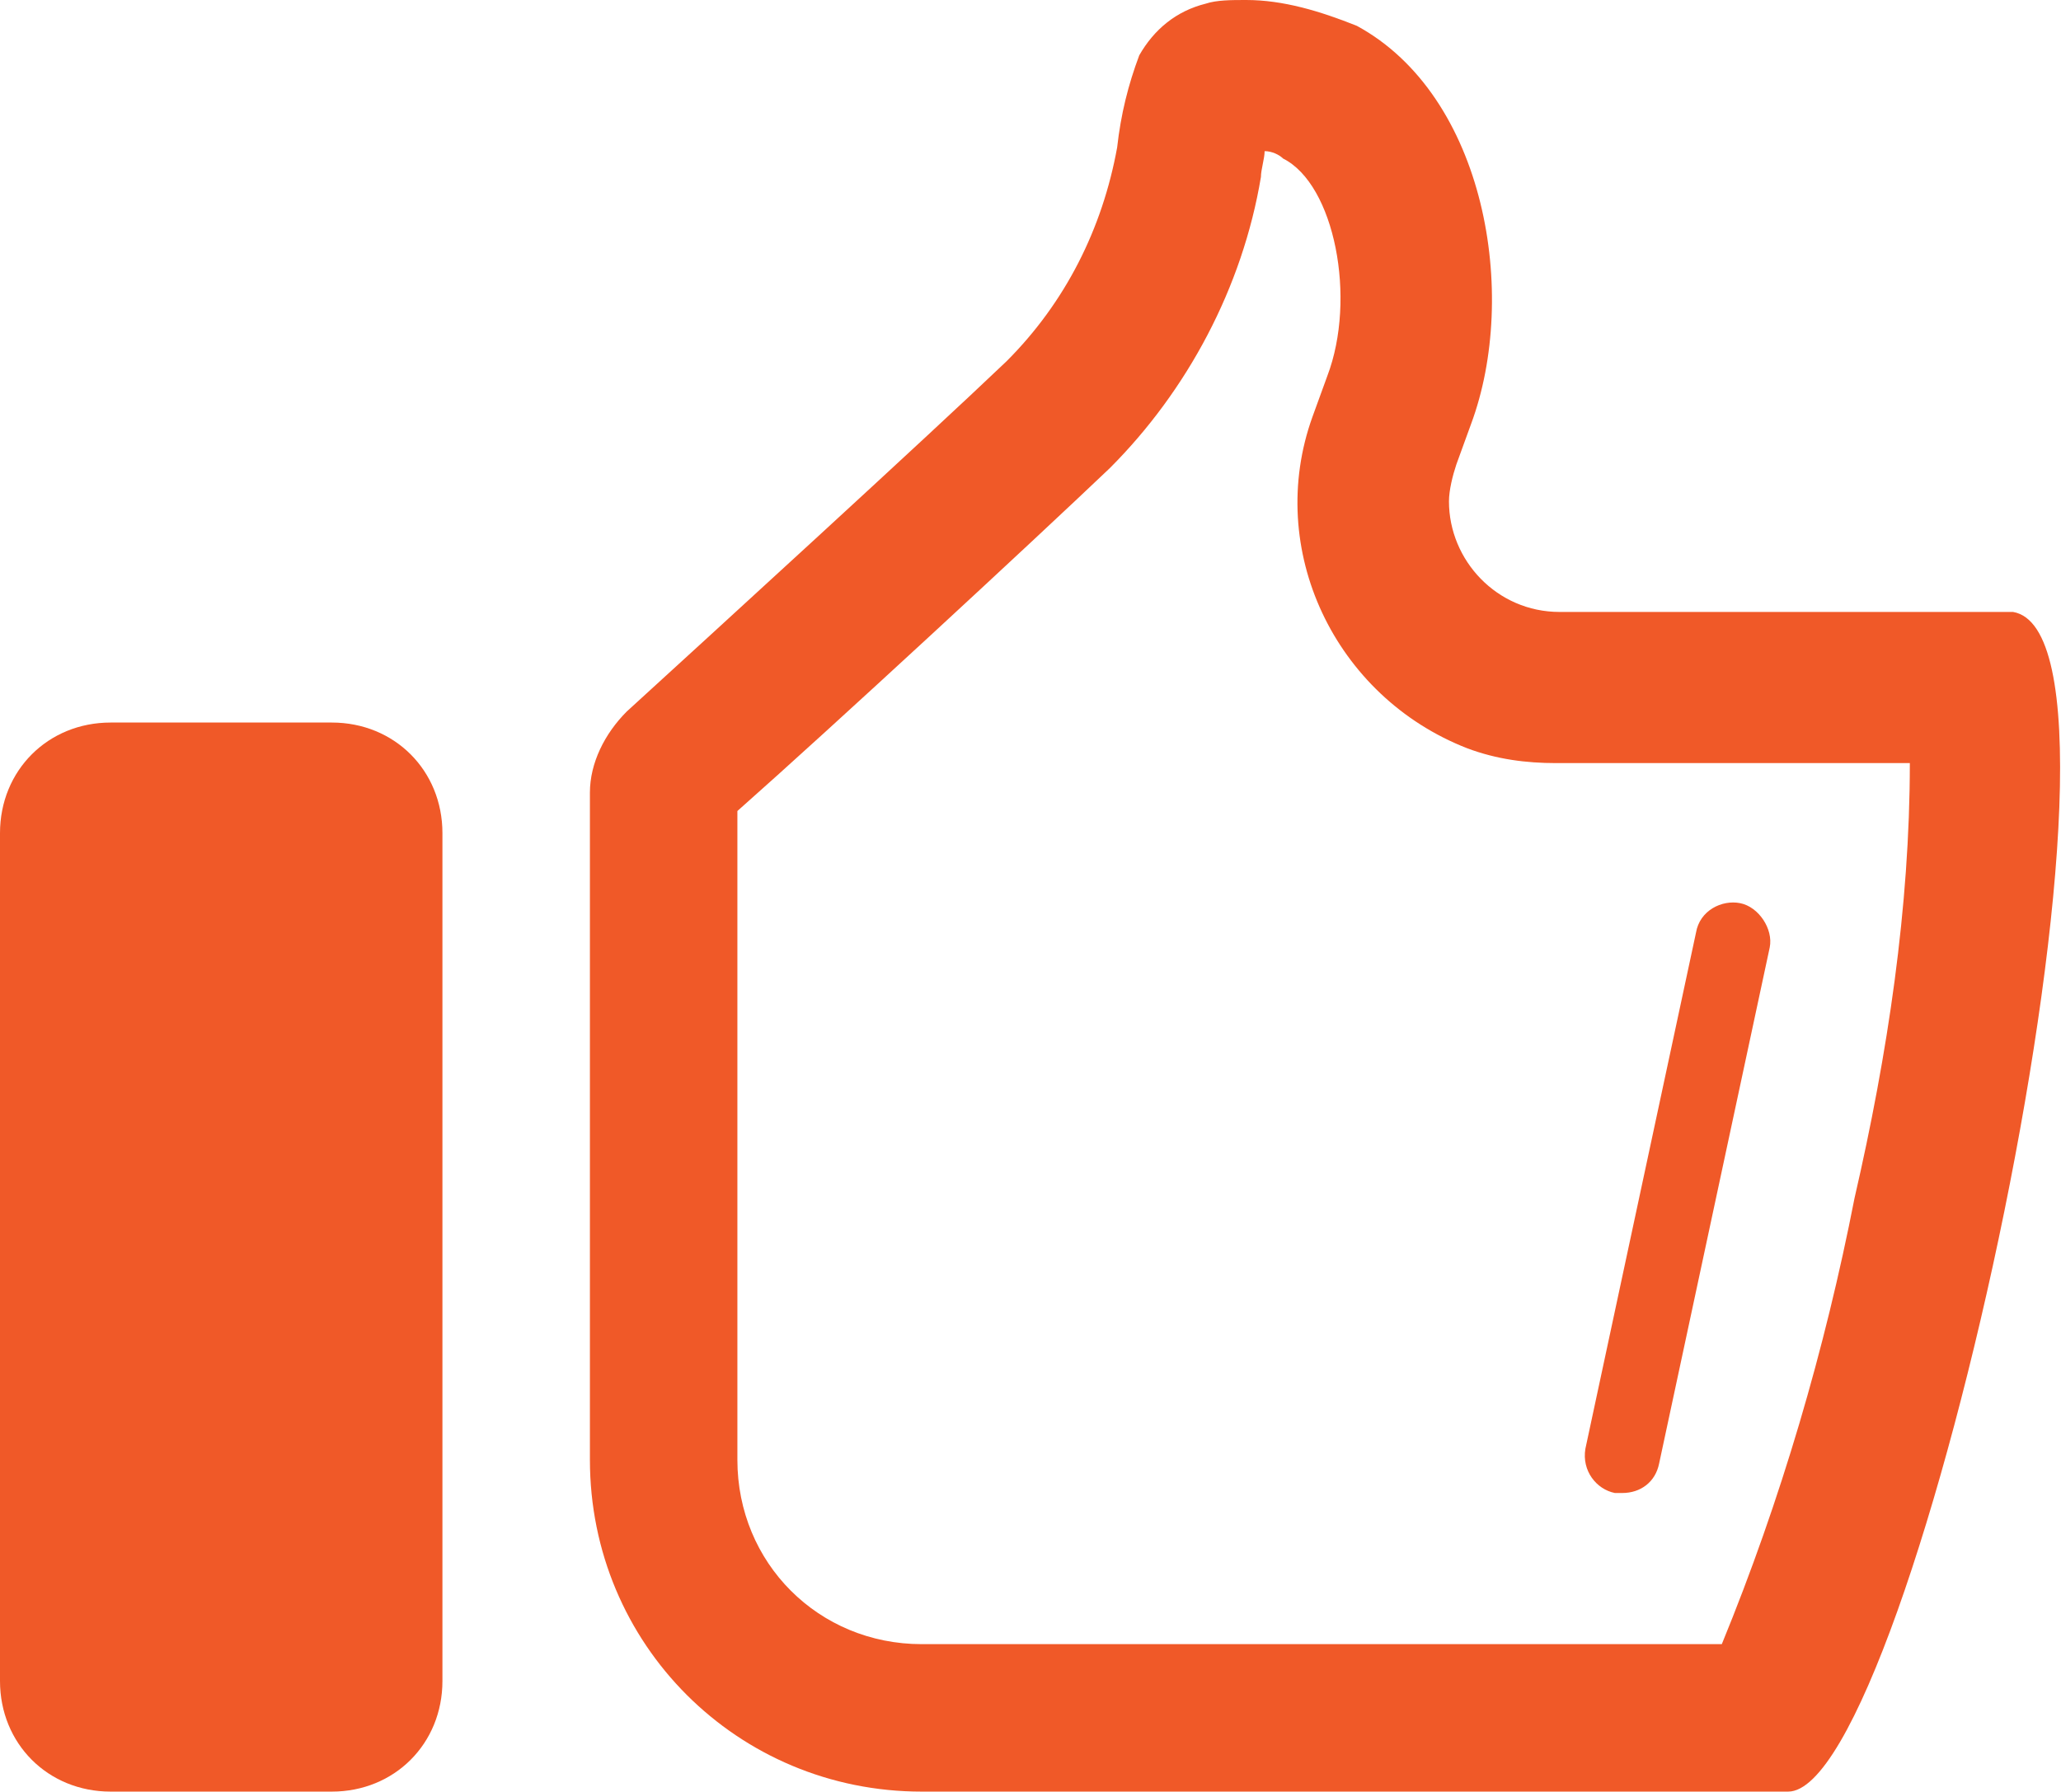
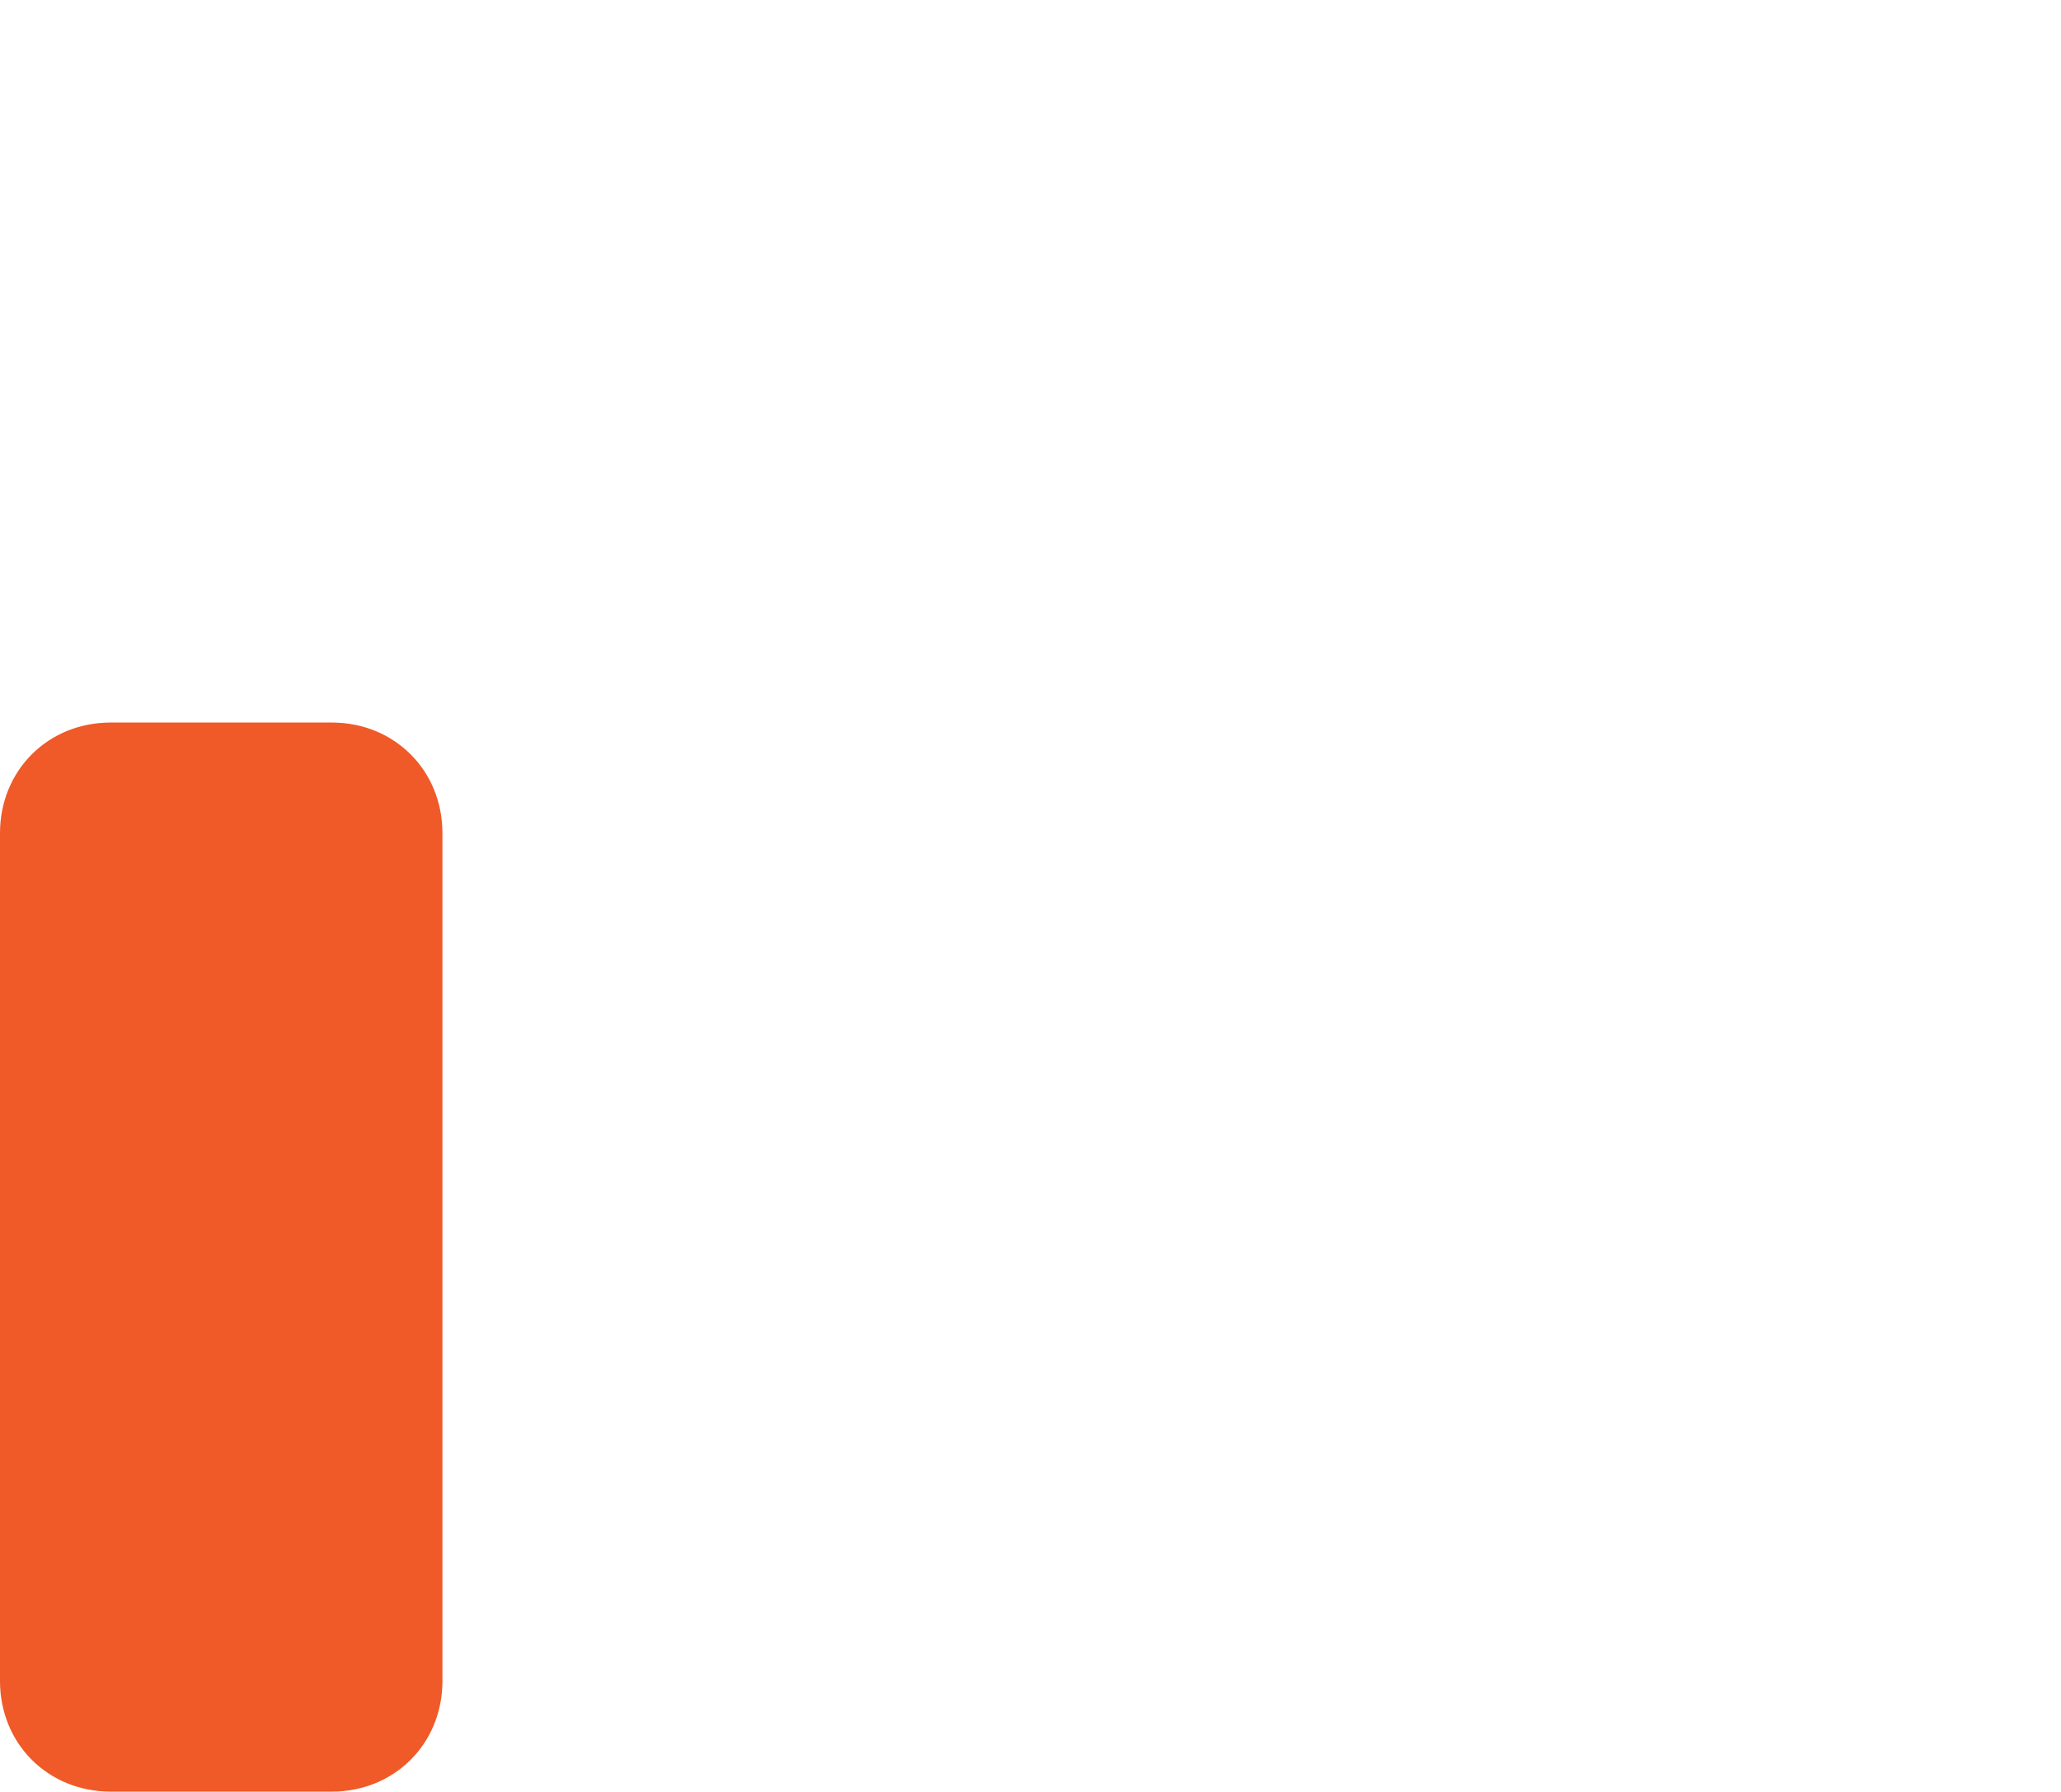
<svg xmlns="http://www.w3.org/2000/svg" version="1.1" id="Layer_1" x="0px" y="0px" viewBox="0 0 55.9 48.6" style="enable-background:new 0 0 55.9 48.6;" xml:space="preserve">
  <style type="text/css">
	.st0{fill:#F05928;}
</style>
  <title>06_om_icon_like</title>
  <g>
-     <path class="st0" d="M54.6,16.6c-0.1,0-2.5,0-5.3,0h-7c-1.7,0-3-1.4-3-3c0-0.3,0.1-0.7,0.2-1l0.4-1.1c1.3-3.5,0.4-8.9-3.1-10.8   C35.8,0.3,34.8,0,33.8,0c-0.4,0-0.8,0-1.1,0.1c-0.8,0.2-1.4,0.7-1.8,1.4c-0.3,0.8-0.5,1.6-0.6,2.5c-0.4,2.2-1.4,4.2-3,5.8   c-2.2,2.1-8,7.4-10.3,9.5c-0.6,0.6-1,1.4-1,2.2v18.1c0,5,4,9,9,9h23.5C51.9,48.6,58.7,17.3,54.6,16.6z M50.3,32.5   c-0.8,4.1-2,8.2-3.6,12.1H25c-2.8,0-5-2.2-5-5V22c2.6-2.3,8-7.3,10.1-9.3c2.1-2.1,3.6-4.9,4.1-7.9c0-0.2,0.1-0.5,0.1-0.7   c0.2,0,0.4,0.1,0.5,0.2c1.4,0.7,2,3.8,1.2,5.9l-0.4,1.1c-1.3,3.6,0.6,7.6,4.2,9c0.8,0.3,1.6,0.4,2.4,0.4h9.6   C51.8,24.6,51.2,28.6,50.3,32.5z" />
    <path class="st0" d="M9,19.6H3c-1.7,0-3,1.3-3,3v23c0,1.7,1.3,3,3,3h6c1.7,0,3-1.3,3-3v-23C12,20.9,10.7,19.6,9,19.6z" />
-     <path class="st0" d="M43.8,40.5C43.8,40.5,43.8,40.5,43.8,40.5c0.1,0,0.1,0,0.2,0c0.5,0,0.9-0.3,1-0.8l3-14   c0.1-0.5-0.3-1.1-0.8-1.2c0,0,0,0,0,0c-0.5-0.1-1.1,0.2-1.2,0.8l-3,14C42.9,39.9,43.3,40.4,43.8,40.5z" />
  </g>
</svg>